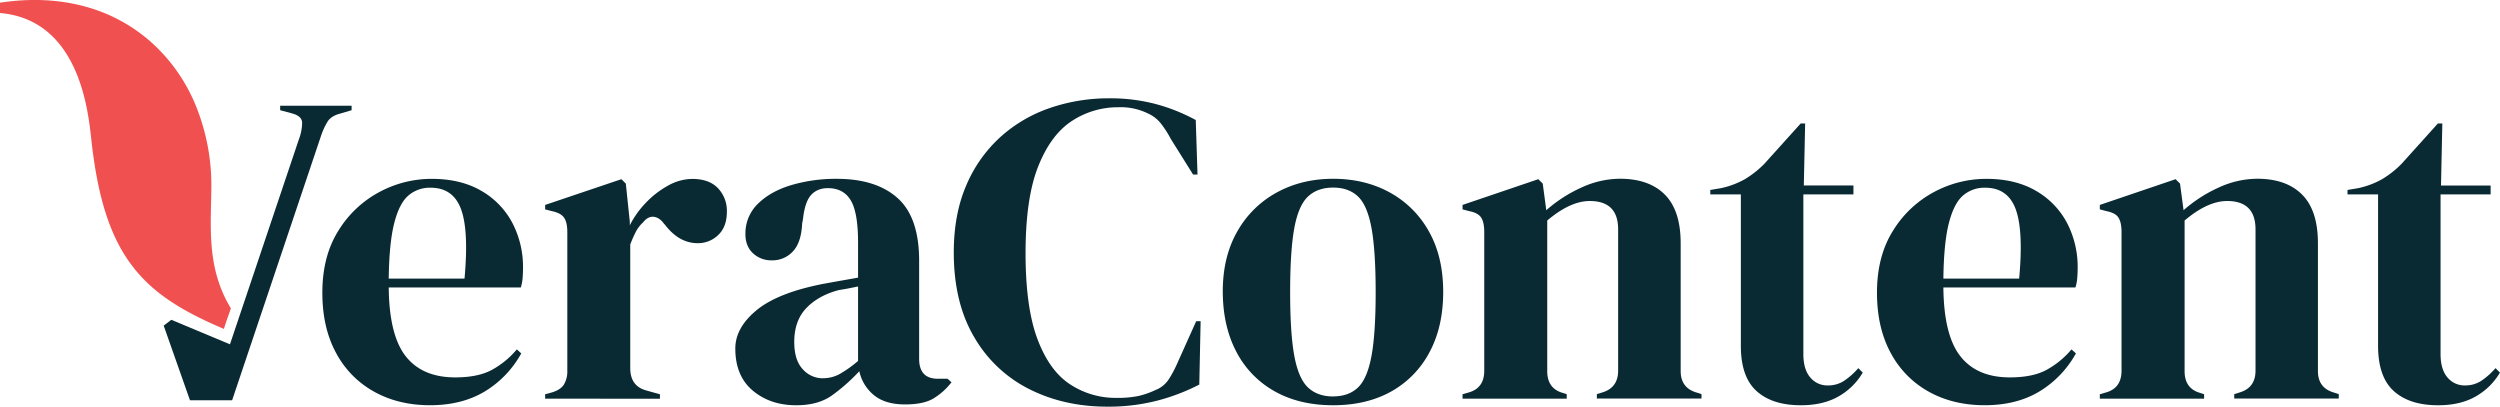
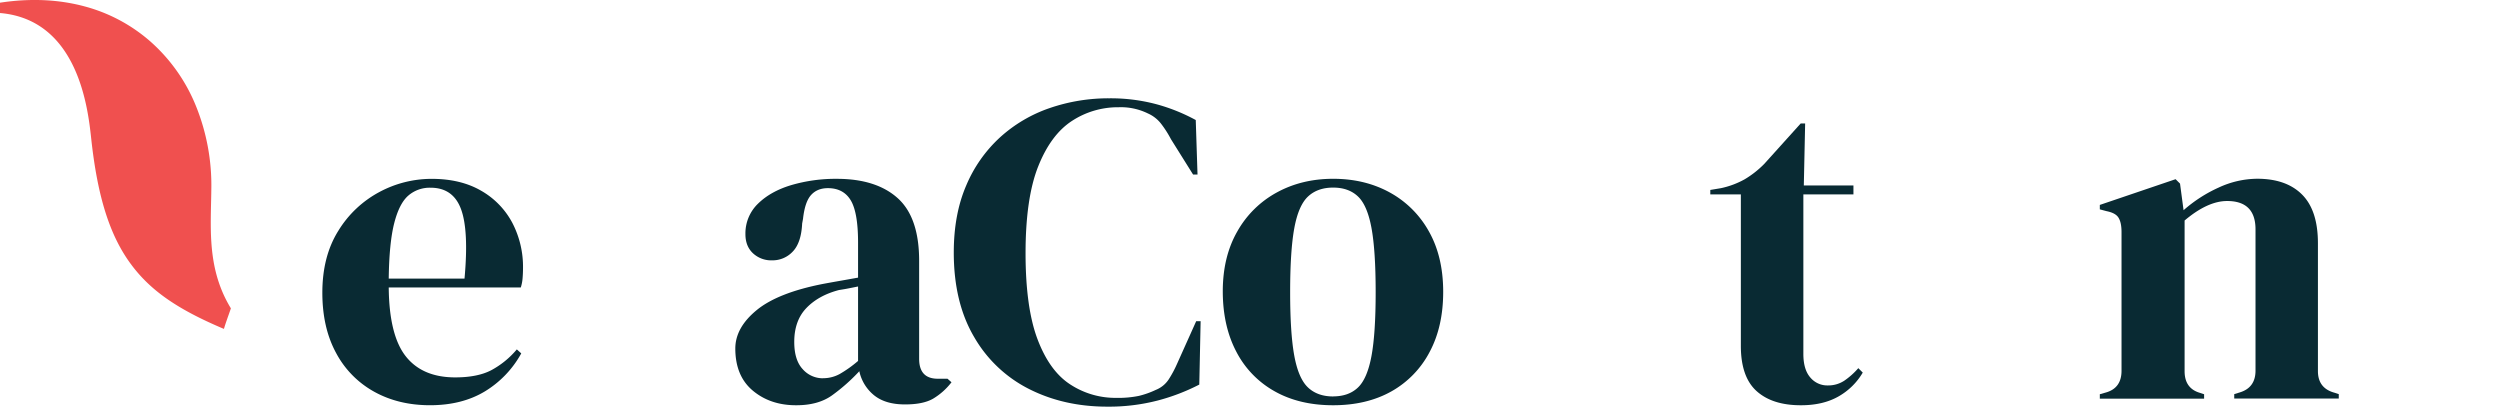
<svg xmlns="http://www.w3.org/2000/svg" viewBox="0 0 1554.61 252.87">
  <defs>
    <style>.cls-1{fill:#f0504f;}.cls-2{fill:#092a33;}</style>
  </defs>
  <title>Veracontent_logo</title>
  <g id="Capa_2" data-name="Capa 2">
    <g id="Layer_1" data-name="Layer 1">
      <path class="cls-1" d="M143.47,191.57c-13.21-21.78-12.7-43.95-12.22-65.4.06-2.67.13-5.44.16-8.17a131.39,131.39,0,0,0-9.59-52.15A106.94,106.94,0,0,0,93.29,25.6,101.89,101.89,0,0,0,52.69,4C36.56-.36,19-1.17.37,1.62L0,1.68V8.13l.4,0c48.36,4.45,54.34,59.8,56.31,78,3.9,36.07,11.46,60.1,24.53,77.9,12.07,16.43,28.74,28.11,57.56,40.31l.45.19.14-.47c.65-2.26,1.88-5.74,2.87-8.53.52-1.5,1-2.79,1.25-3.63l.07-.19Z" />
-       <path class="cls-2" d="M118.14,248.92l-16.35-46.43,4.74-3.63L143,214.11,185.82,86.76a30.37,30.37,0,0,0,2.07-10.49q-.13-4.15-6.49-5.8l-7.18-1.94V65.77h44.43v2.76l-7.46,2.21q-5.25,1.4-7.46,4.84a42.62,42.62,0,0,0-4.14,9L144.34,248.92Z" />
      <path class="cls-2" d="M268.46,111.22q17.93,0,30.59,7.3a49.84,49.84,0,0,1,19.43,19.85,59.2,59.2,0,0,1,6.75,28.52q0,3-.27,6.2a25.16,25.16,0,0,1-1.1,5.65H241.73q.27,29.76,10.61,42.85t30.73,13.09q13.77,0,22.32-4.41a54.29,54.29,0,0,0,16-13l2.75,2.48a63.26,63.26,0,0,1-22.73,23.7q-14.2,8.53-34,8.54-19.58,0-34.72-8.4a59.25,59.25,0,0,1-23.7-24.11q-8.55-15.72-8.54-37.49,0-22.59,9.92-38.44a66.71,66.71,0,0,1,25.49-24.11A68.7,68.7,0,0,1,268.46,111.22Zm-.82,5.51A20.31,20.31,0,0,0,254,121.55q-5.66,4.83-8.82,17.09t-3.45,34.59h47.13q2.75-30-2.21-43.27T267.64,116.73Z" />
-       <path class="cls-2" d="M339,247.91v-2.76l4.14-1.1q5.5-1.65,7.57-5a15.86,15.86,0,0,0,2.07-8.54V144.29q0-6.06-2.07-9c-1.37-1.93-3.9-3.26-7.57-4l-4.14-1.1v-2.76l47.4-16,2.76,2.75,2.48,23.7v2.21A57.84,57.84,0,0,1,401.71,126a56.48,56.48,0,0,1,13.78-10.61,31.2,31.2,0,0,1,15-4.13q10.46,0,16,5.79a20.35,20.35,0,0,1,5.51,14.6q0,9.38-5.37,14.47a18,18,0,0,1-12.82,5.1q-11.56,0-20.39-11.57l-.55-.56c-1.84-2.57-4-4-6.34-4.27s-4.6.88-6.61,3.45a20.69,20.69,0,0,0-4.55,5.92,72.21,72.21,0,0,0-3.45,7.86v76.88q0,11,9.65,13.78l8.82,2.48v2.76Z" />
      <path class="cls-2" d="M495,252q-16,0-26.87-9.09t-10.88-26.18q0-12.95,13.23-23.84t41.61-16.4c2.93-.55,6.24-1.14,9.92-1.79s7.53-1.33,11.57-2.06V150.9q0-18.74-4.54-26.31T514.83,117c-4.4,0-7.9,1.42-10.47,4.27s-4.23,7.76-5,14.74l-.55,3q-.56,11.87-5.79,17.37a17.16,17.16,0,0,1-12.95,5.51,16.59,16.59,0,0,1-11.85-4.41c-3.13-2.94-4.68-6.89-4.68-11.85a25.61,25.61,0,0,1,7.85-19q7.86-7.71,20.81-11.57a98.11,98.11,0,0,1,28.11-3.86q24.52,0,37.89,12t13.36,39v60.91q0,12.4,11.58,12.4h6.06l2.48,2.2a40.76,40.76,0,0,1-11.43,10.2q-6.21,3.59-17.5,3.58-12.13,0-19.16-5.65a26.4,26.4,0,0,1-9.23-15,113.92,113.92,0,0,1-16.95,15Q508.77,252.05,495,252Zm16.81-16.81a21.4,21.4,0,0,0,10.34-2.61,74.69,74.69,0,0,0,11.43-8.13v-46.3l-5.51,1.1q-2.76.56-6.34,1.1-12.68,3.31-20.25,11.16t-7.58,21.09q0,11.3,5.24,16.94A16.61,16.61,0,0,0,511.8,235.23Z" />
      <path class="cls-2" d="M688.45,252.87q-26.73,0-48.36-10.88a81.93,81.93,0,0,1-34.31-32.39Q593.09,188.11,593.1,157q0-23.7,7.72-41.62a85.57,85.57,0,0,1,21.08-30,88.51,88.51,0,0,1,30.86-18.18,112.49,112.49,0,0,1,37.07-6.07,110.44,110.44,0,0,1,28.94,3.59,112.92,112.92,0,0,1,24.8,9.92l1.1,33.89h-2.76l-13.77-22a64.75,64.75,0,0,0-6.07-9.51,21.24,21.24,0,0,0-8.26-6.48,38.11,38.11,0,0,0-18.19-3.85,52.13,52.13,0,0,0-29.08,8.54q-13.1,8.55-20.94,28.25t-7.86,53.87q0,33.9,7.44,53.6T665.44,239a51.3,51.3,0,0,0,28.8,8.41,63.19,63.19,0,0,0,14-1.24,53.7,53.7,0,0,0,10.48-3.72,17.14,17.14,0,0,0,8-6.48,67.91,67.91,0,0,0,5-9.23l12.12-27h2.76l-.83,39.41a126.5,126.5,0,0,1-25.9,9.92A120.79,120.79,0,0,1,688.45,252.87Z" />
      <path class="cls-2" d="M829,252q-21,0-36.38-8.68a59.31,59.31,0,0,1-23.84-24.66q-8.4-16-8.4-37.48t9-37.21a62.3,62.3,0,0,1,24.53-24.25q15.57-8.54,35.14-8.54t35,8.41a61.66,61.66,0,0,1,24.39,24.11q8.94,15.7,9,37.48t-8.4,37.62a59.84,59.84,0,0,1-23.7,24.52Q849.94,252,829,252Zm0-5.51q9.64,0,15.43-5.51t8.41-19.57q2.61-14.05,2.61-39.68,0-25.9-2.61-40t-8.41-19.57q-5.79-5.51-15.43-5.51t-15.57,5.51q-5.94,5.52-8.55,19.57t-2.61,40q0,25.64,2.61,39.68T813.43,241Q819.36,246.54,829,246.53Z" />
-       <path class="cls-2" d="M909.47,247.91v-2.76l3.86-1.1q9.64-2.75,9.64-13.5V144.29q0-6.06-1.93-9t-7.44-4l-4.13-1.1v-2.76l47.12-16,2.76,2.75,2.2,16.54a86.73,86.73,0,0,1,21.78-14.06,57.63,57.63,0,0,1,24-5.51q18.19,0,28,9.92t9.79,30.32v79.36q0,10.76,10.47,13.51l2.48.82v2.76H993v-2.76l3.58-1.1q9.65-3,9.65-13.5V142.64q0-17.64-17.64-17.64-12.12,0-26.45,12.12v93.7q0,10.76,9.64,13.51l2.48.82v2.76Z" />
      <path class="cls-2" d="M1119.74,252q-17.64,0-27.42-8.81t-9.78-28.11V120.87h-19v-2.76l6.61-1.1a52.58,52.58,0,0,0,14.75-5.51,60.14,60.14,0,0,0,12.26-9.65l22.6-25.08h2.76l-.83,38.58h30.86v5.52h-31.14v99.21q0,9.64,4.27,14.6a13.73,13.73,0,0,0,10.89,5,18.16,18.16,0,0,0,10.2-2.89,45.45,45.45,0,0,0,8.81-7.86l2.76,2.76a40.63,40.63,0,0,1-15.16,14.88Q1133.51,252.05,1119.74,252Z" />
-       <path class="cls-2" d="M1235.21,111.22q17.91,0,30.59,7.3a49.91,49.91,0,0,1,19.43,19.85,59.2,59.2,0,0,1,6.75,28.52q0,3-.28,6.2a24.61,24.61,0,0,1-1.1,5.65h-82.12q.27,29.76,10.61,42.85t30.73,13.09q13.77,0,22.32-4.41a54.39,54.39,0,0,0,16-13l2.76,2.48a63.36,63.36,0,0,1-22.74,23.7q-14.19,8.53-34,8.54-19.58,0-34.73-8.4a59.38,59.38,0,0,1-23.7-24.11q-8.54-15.72-8.54-37.49,0-22.59,9.92-38.44a66.78,66.78,0,0,1,25.49-24.11A68.74,68.74,0,0,1,1235.21,111.22Zm-.83,5.51a20.31,20.31,0,0,0-13.64,4.82q-5.65,4.83-8.82,17.09t-3.44,34.59h47.12q2.76-30-2.2-43.27T1234.38,116.73Z" />
      <path class="cls-2" d="M1305.76,247.91v-2.76l3.85-1.1q9.65-2.75,9.65-13.5V144.29c0-4-.65-7-1.93-9s-3.77-3.26-7.44-4l-4.13-1.1v-2.76l47.12-16,2.76,2.75,2.2,16.54a86.85,86.85,0,0,1,21.77-14.06,57.67,57.67,0,0,1,24-5.51q18.18,0,28,9.92t9.78,30.32v79.36q0,10.76,10.48,13.51l2.48.82v2.76h-65v-2.76l3.58-1.1q9.65-3,9.65-13.5V142.64q0-17.64-17.64-17.64-12.13,0-26.46,12.12v93.7q0,10.76,9.65,13.51l2.48.82v2.76Z" />
-       <path class="cls-2" d="M1516,252q-17.64,0-27.42-8.81t-9.79-28.11V120.87h-19v-2.76l6.61-1.1a52.7,52.7,0,0,0,14.75-5.51,60.14,60.14,0,0,0,12.26-9.65L1516,76.77h2.75l-.82,38.58h30.86v5.52h-31.14v99.21q0,9.64,4.27,14.6a13.73,13.73,0,0,0,10.89,5,18.13,18.13,0,0,0,10.19-2.89,45.2,45.2,0,0,0,8.82-7.86l2.76,2.76a40.63,40.63,0,0,1-15.16,14.88Q1529.8,252.05,1516,252Z" />
    </g>
  </g>
</svg>